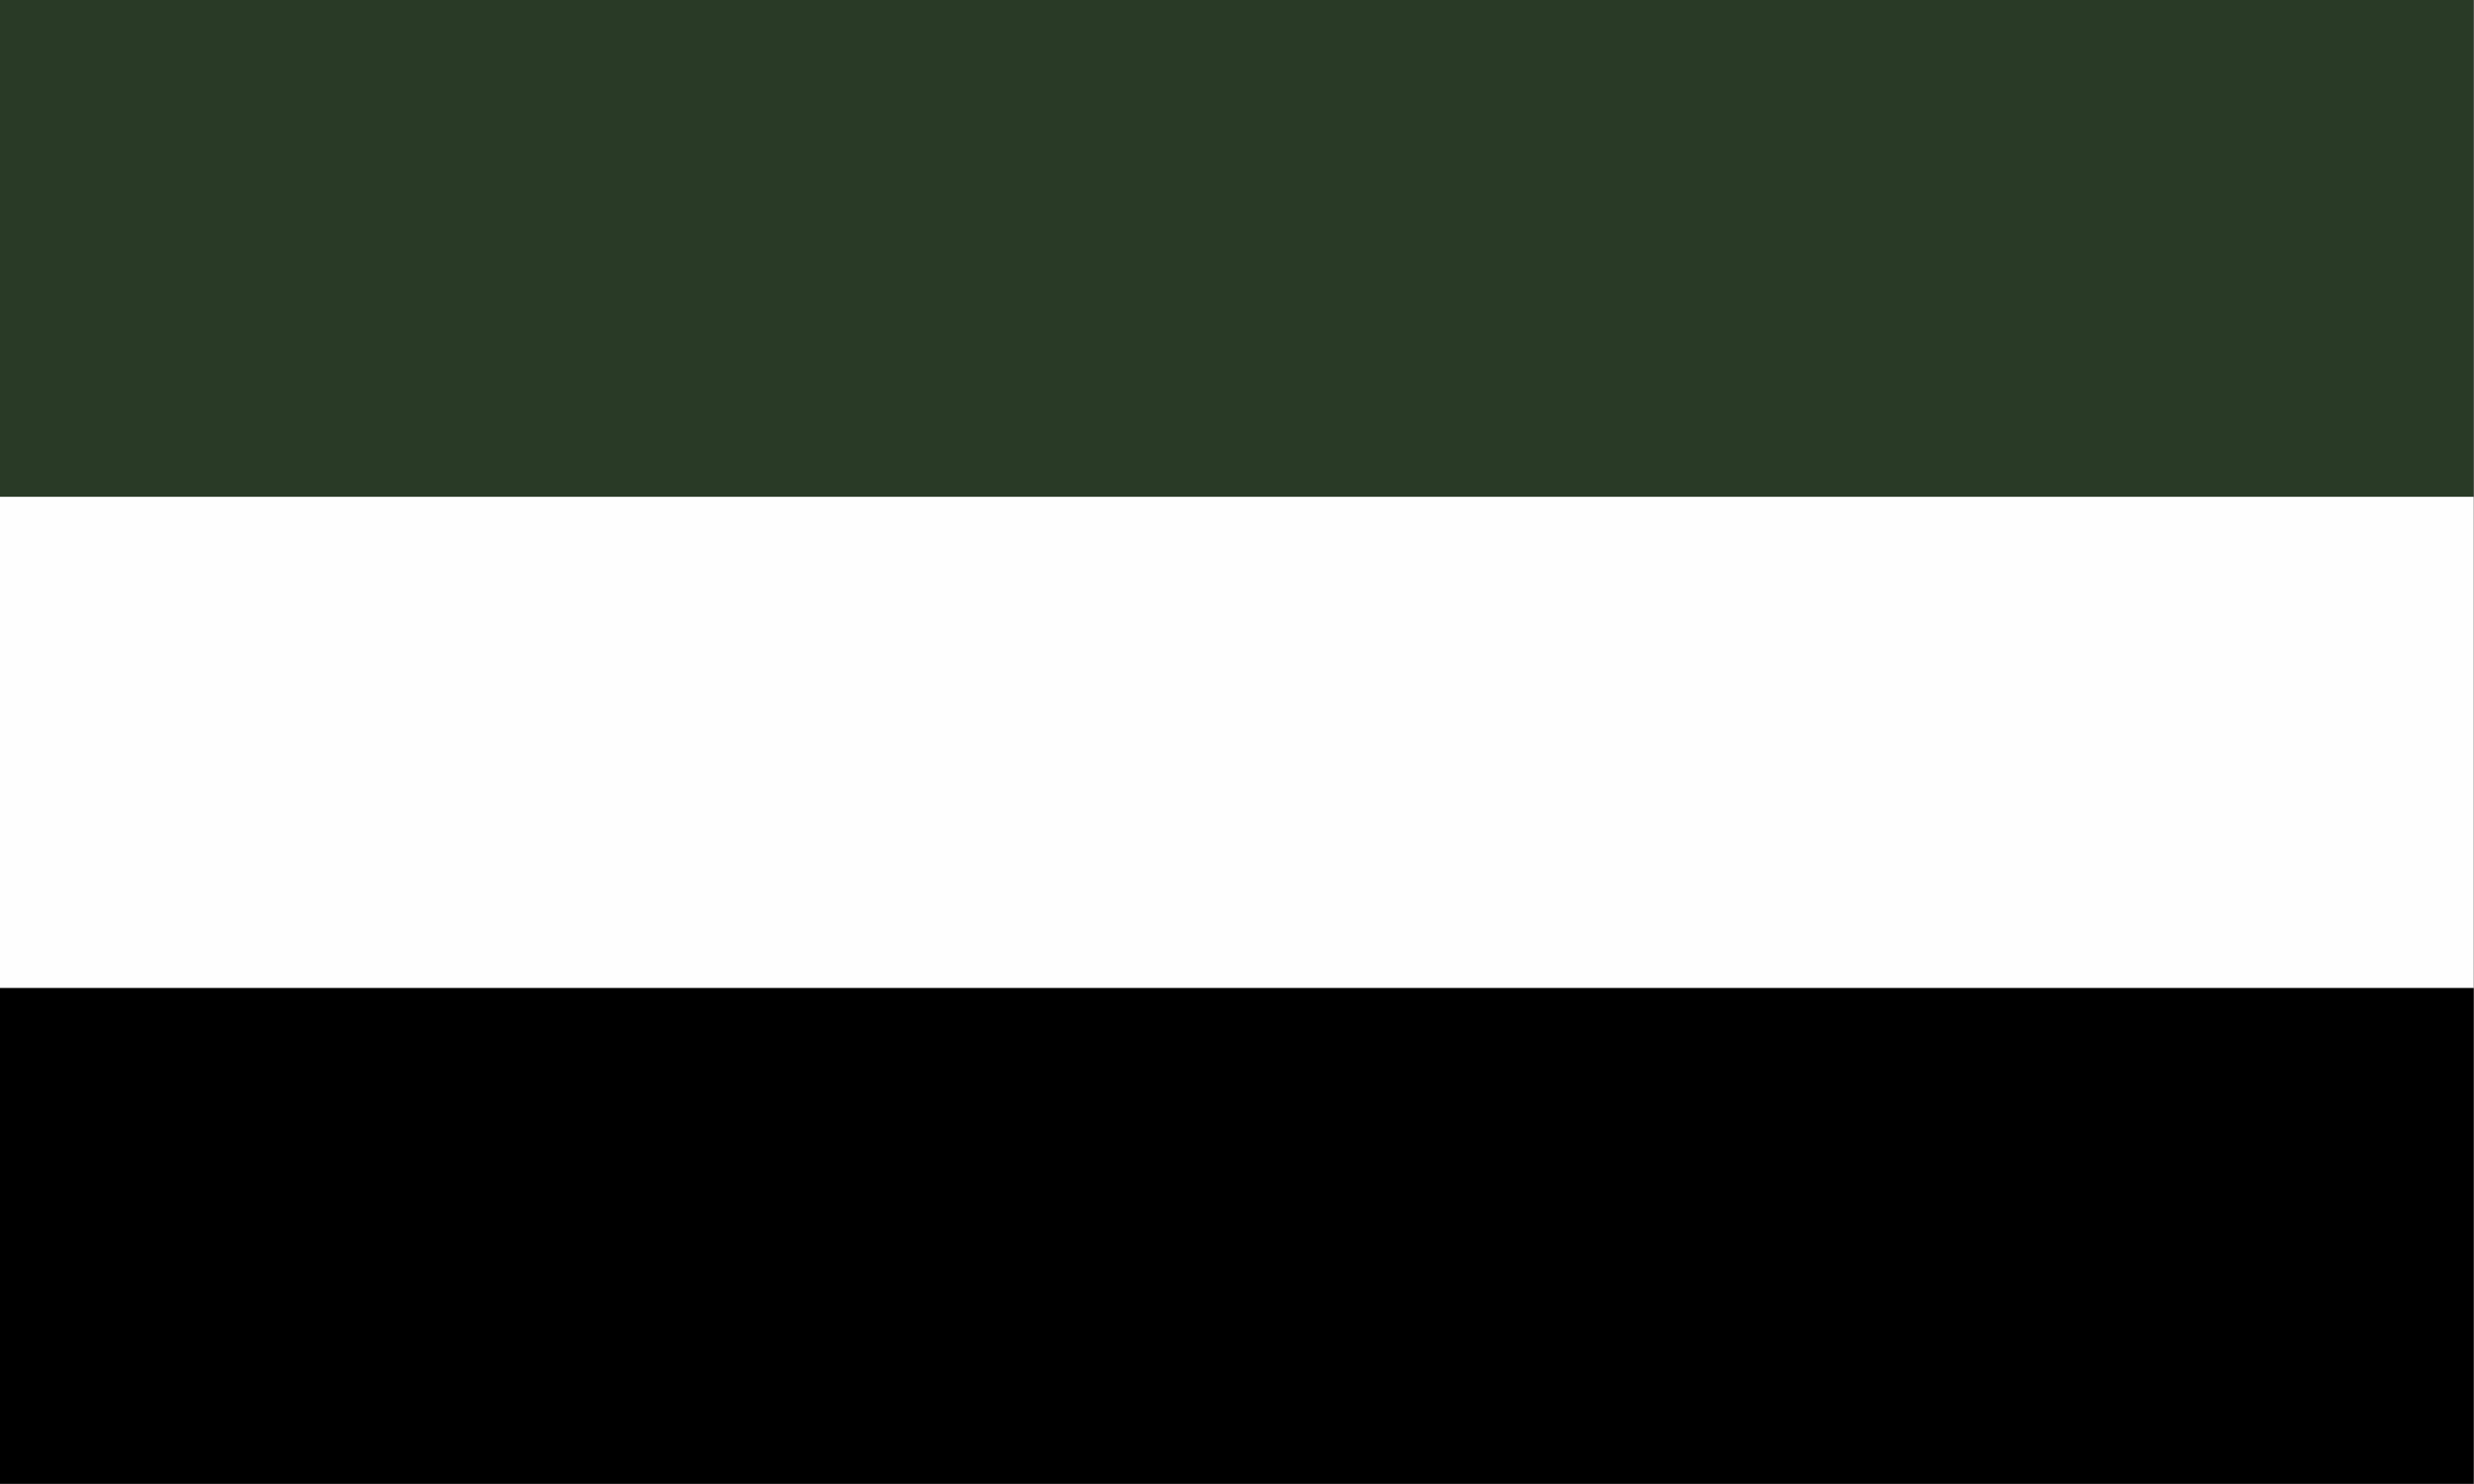
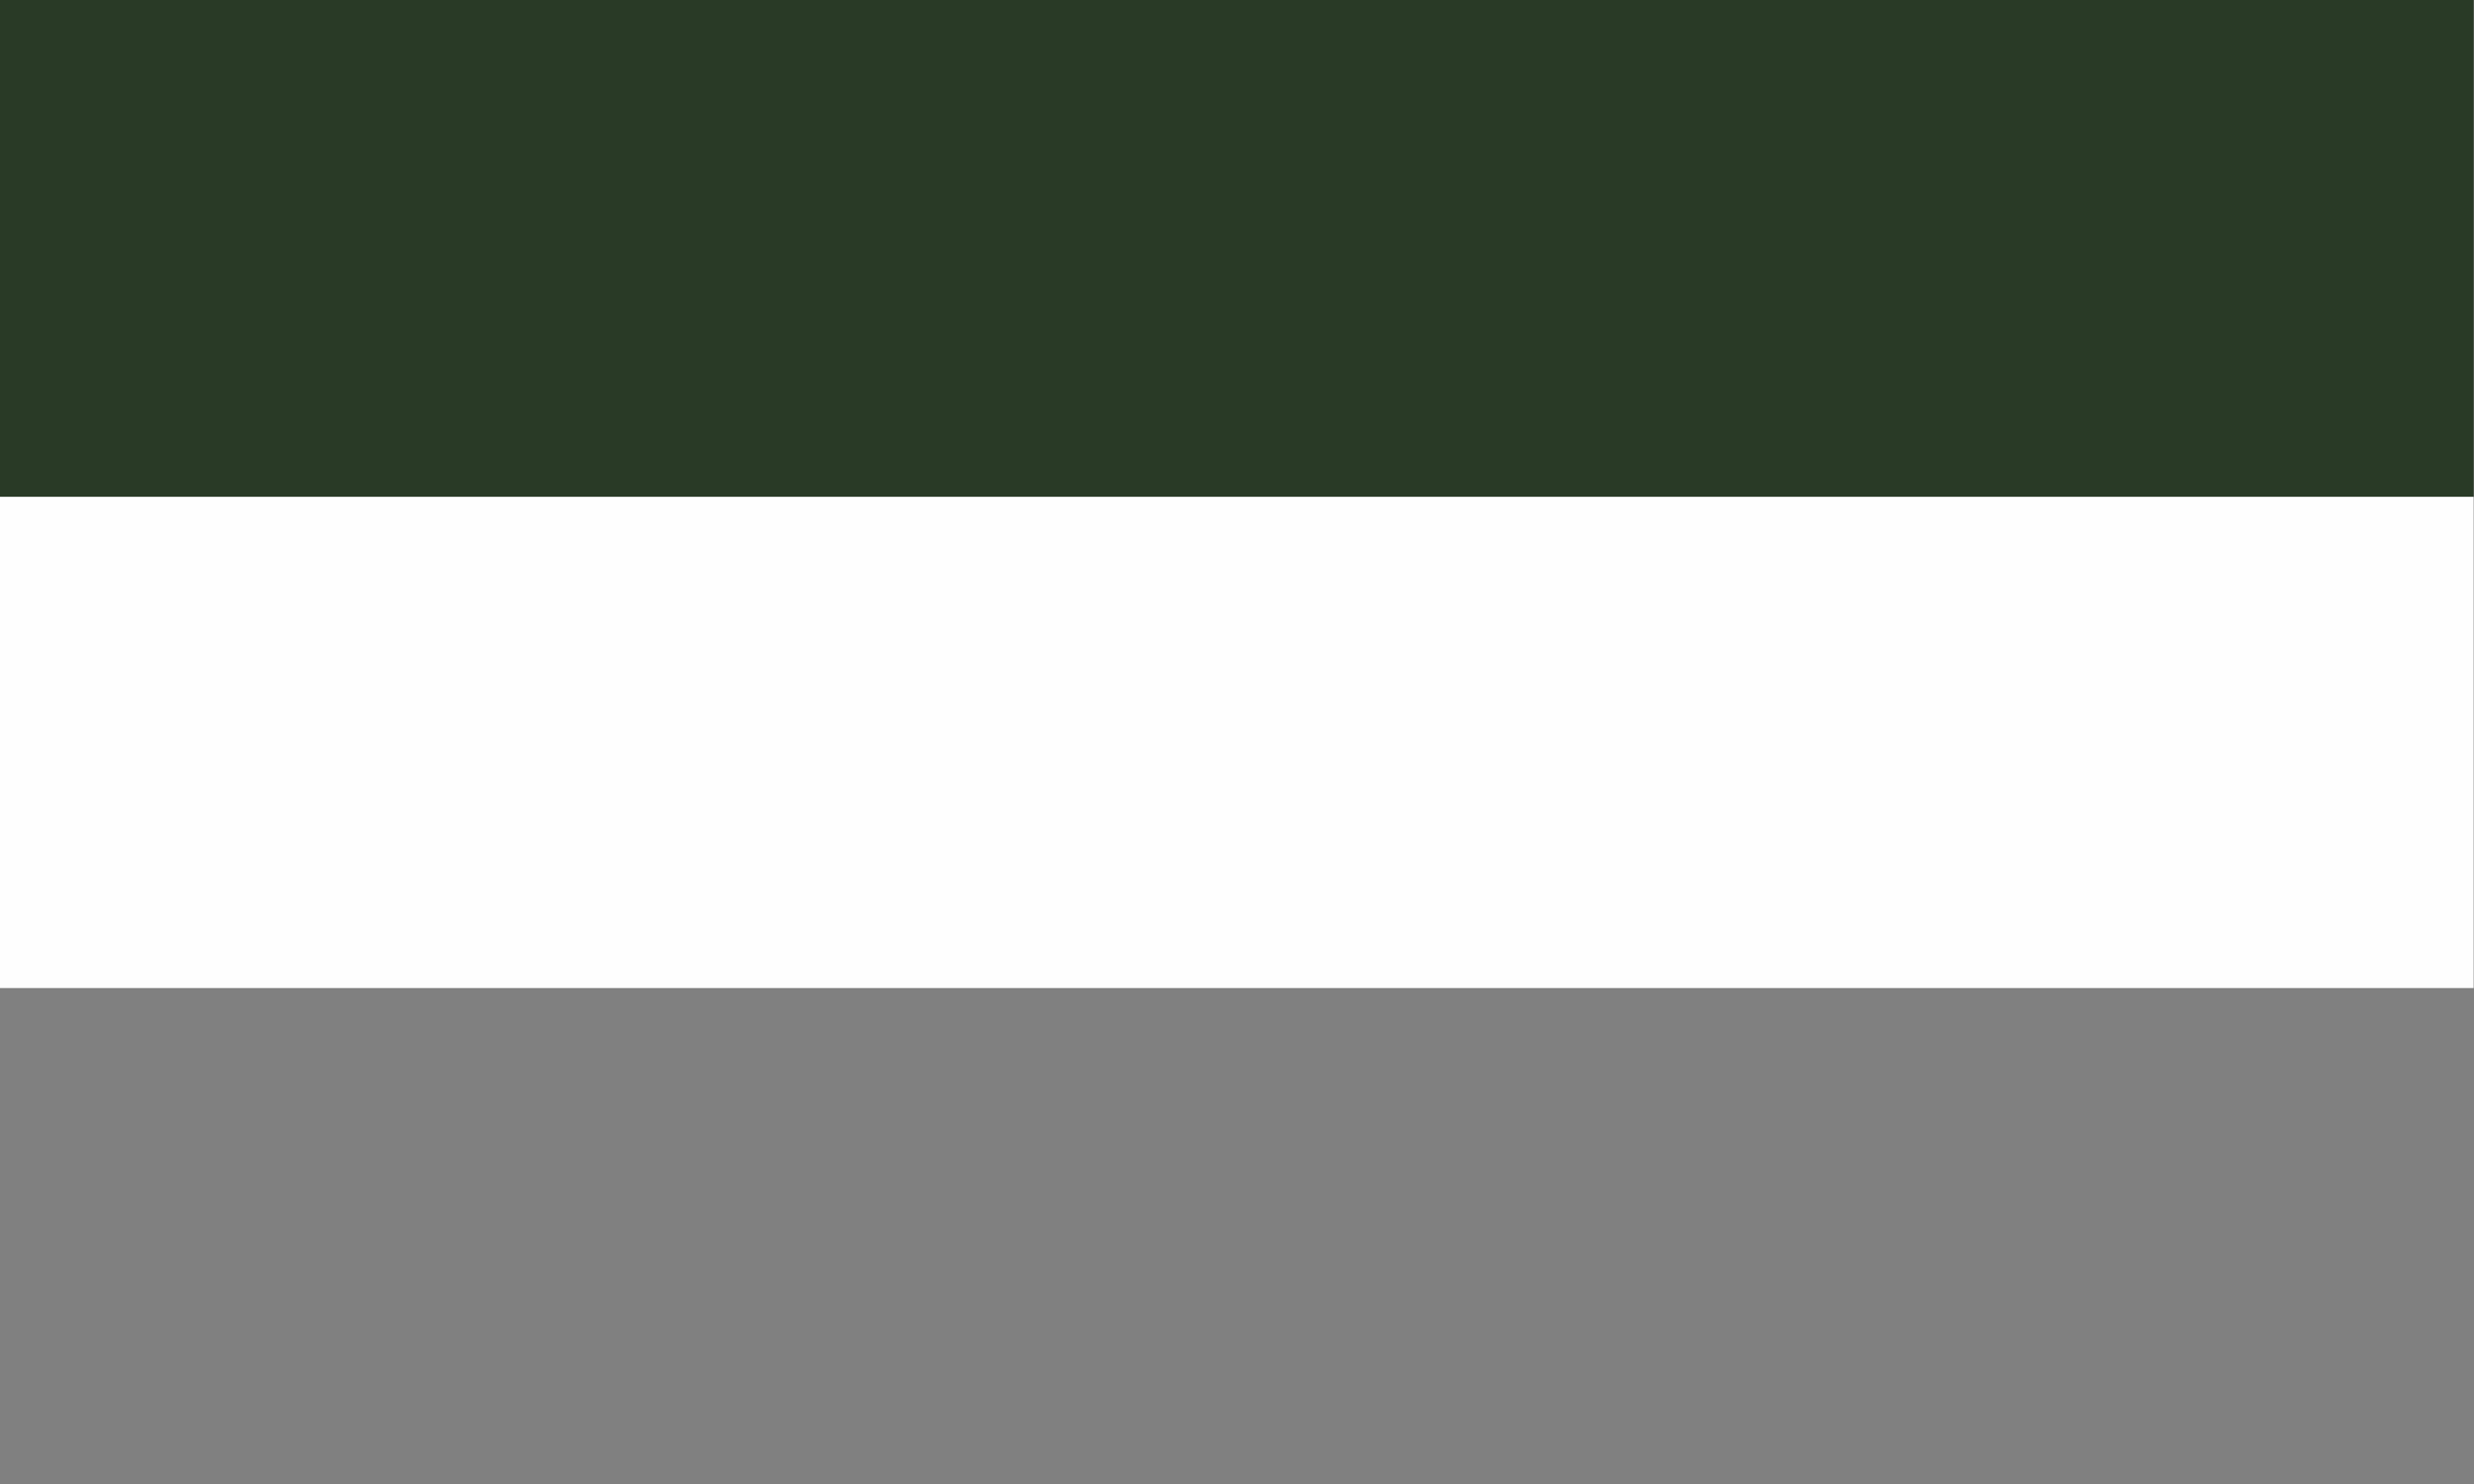
<svg xmlns="http://www.w3.org/2000/svg" fill-rule="evenodd" height="1976" image-rendering="optimizeQuality" shape-rendering="geometricPrecision" width="3293">
  <rect width="100%" height="100%" fill="#808080" stroke="none" />
  <path d="m-.5-.5h3293v662h-3293z" fill="#293a26" />
  <path d="m-.5 661.5h3293v654h-3293z" fill="#fefefe" />
-   <path d="m-.5 1315.5h3293v660h-3293z" />
</svg>